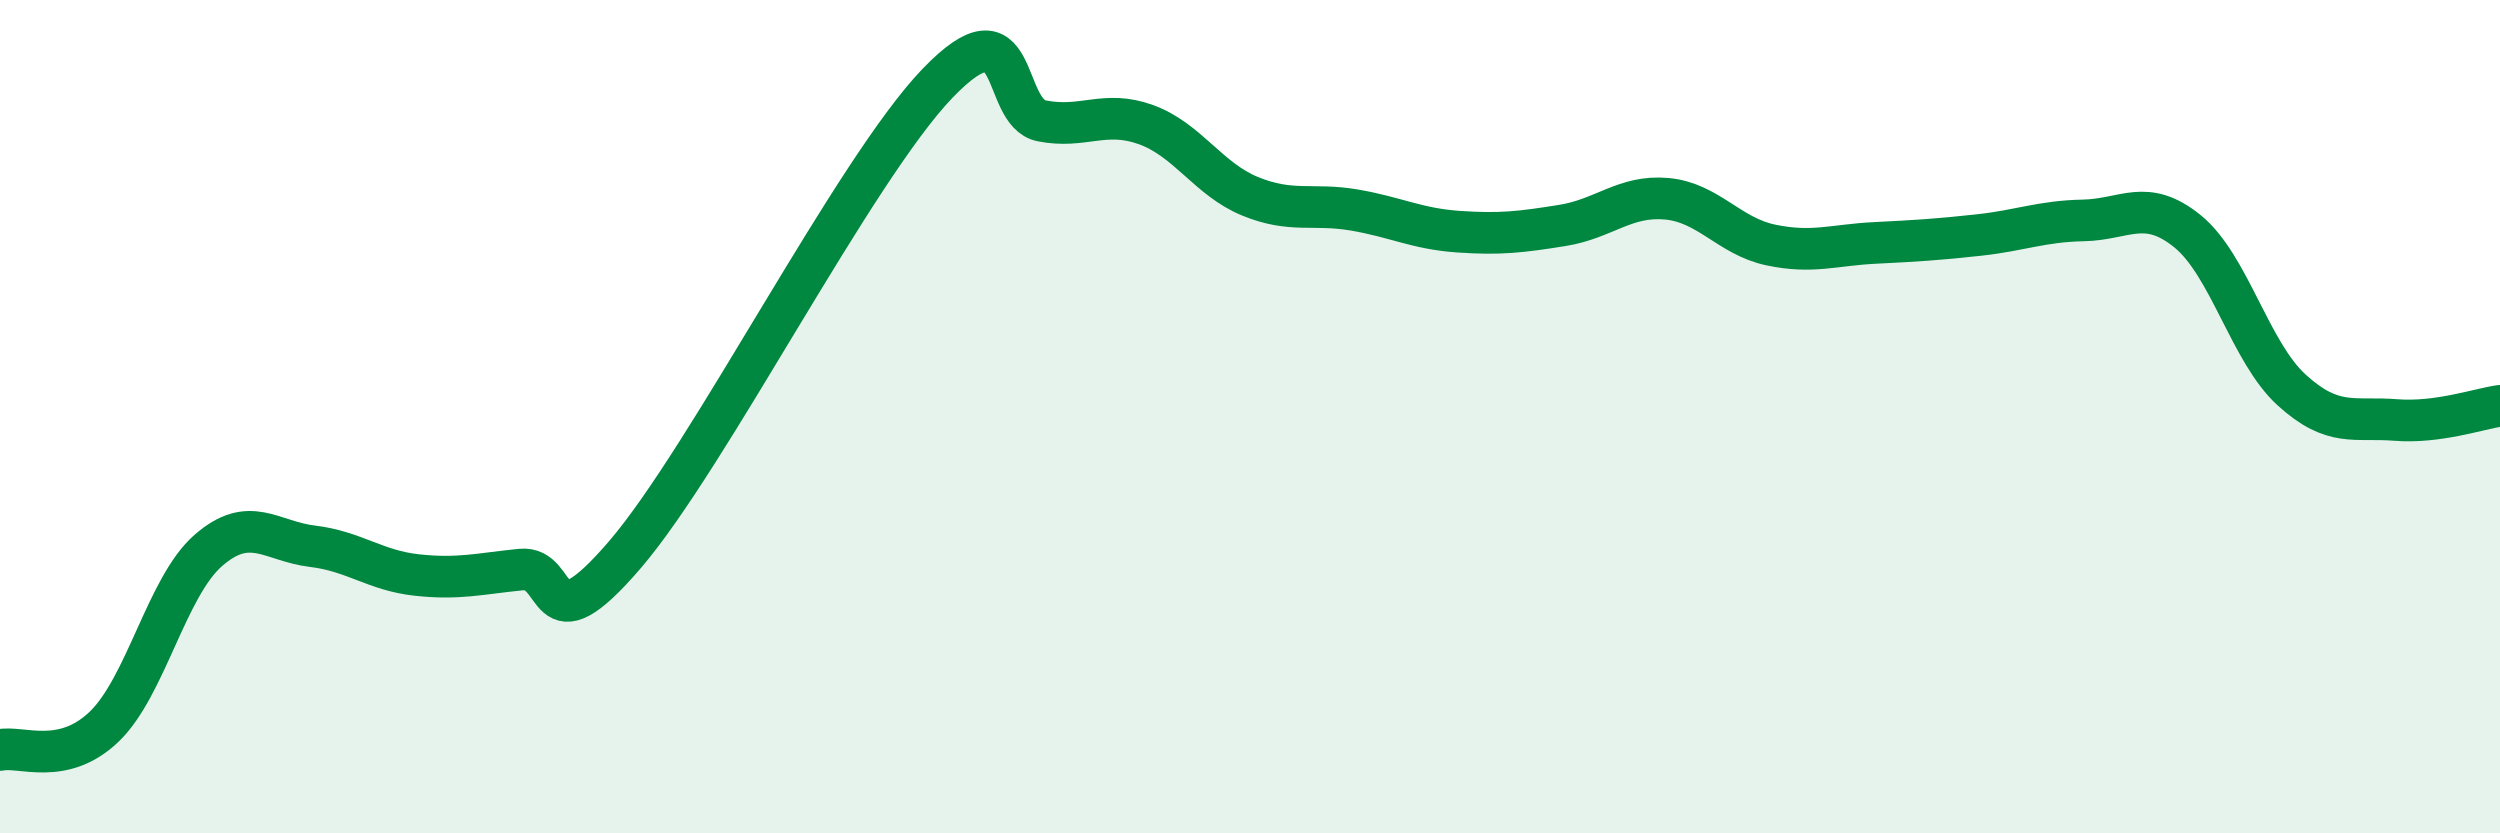
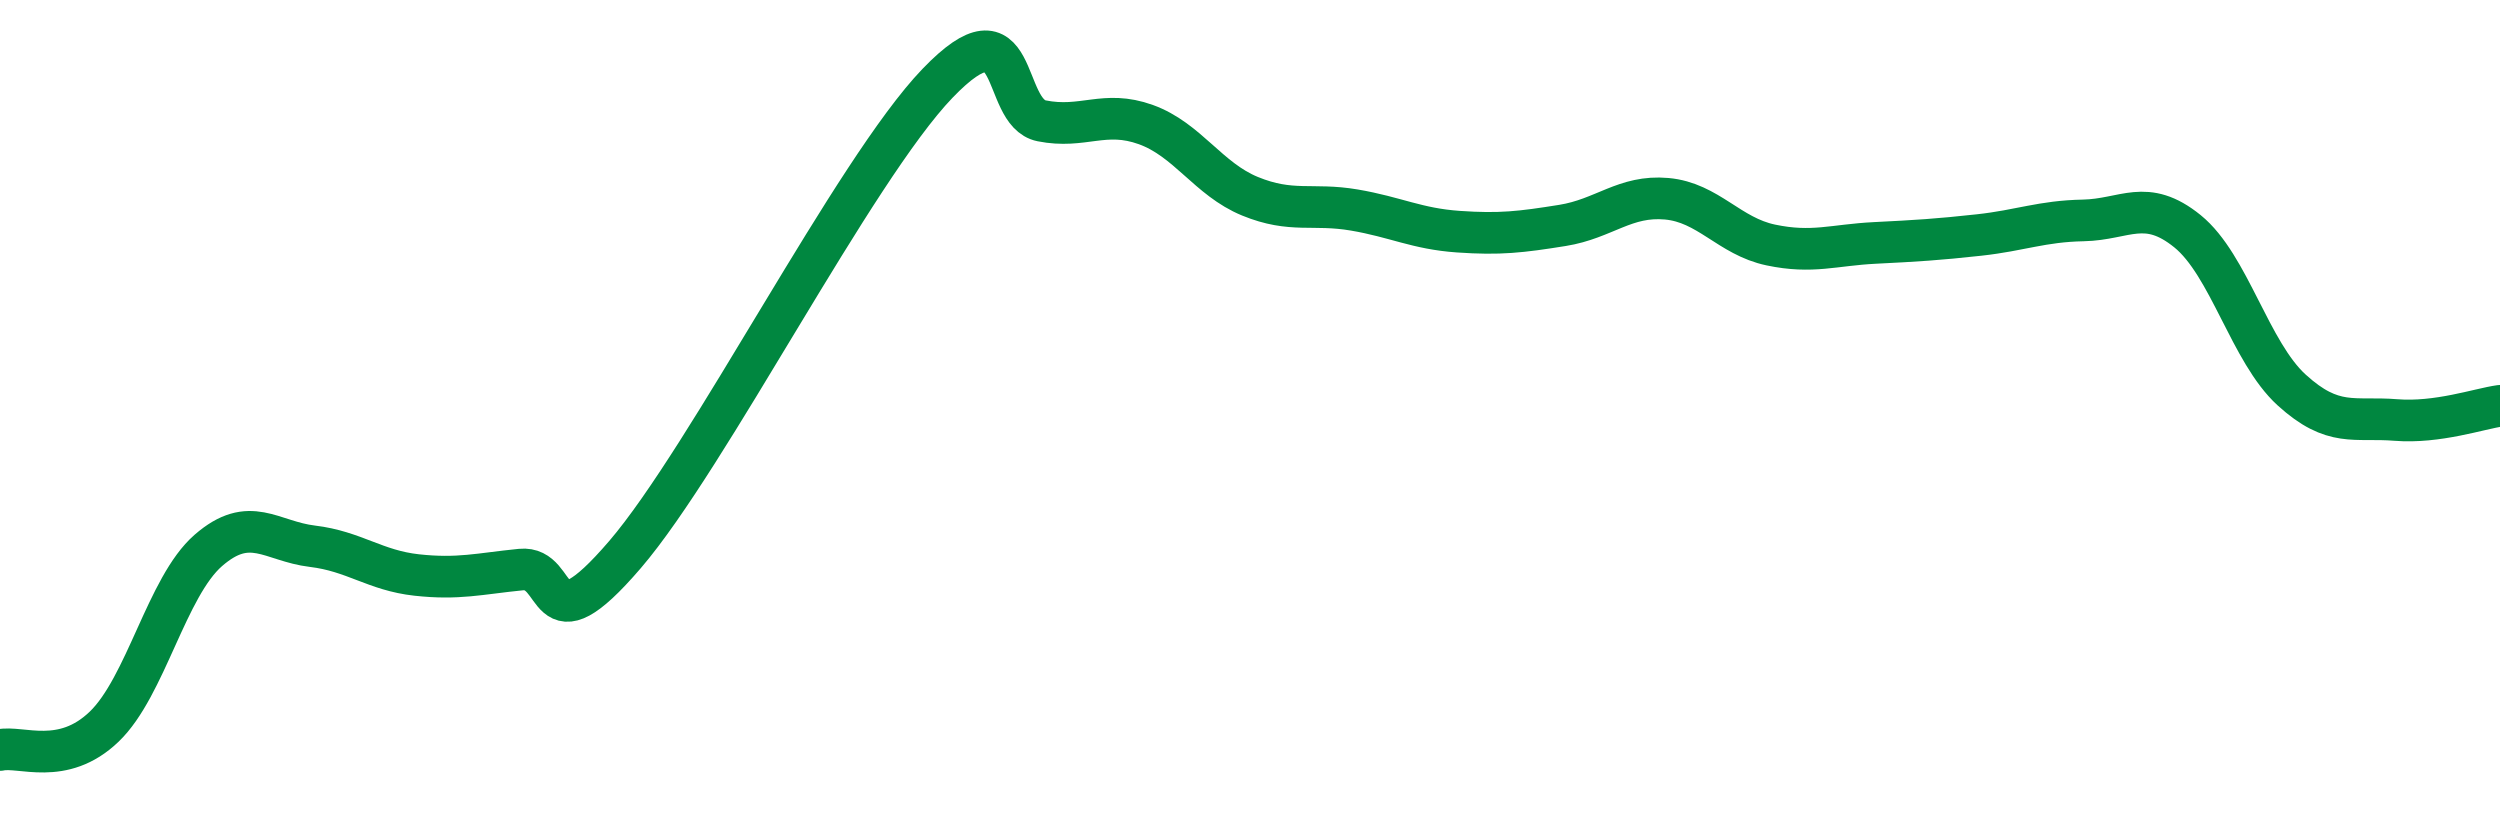
<svg xmlns="http://www.w3.org/2000/svg" width="60" height="20" viewBox="0 0 60 20">
-   <path d="M 0,18 C 0.5,17.89 1.5,18.4 2.5,17.44 C 3.5,16.48 4,14.08 5,13.21 C 6,12.34 6.5,12.99 7.5,13.11 C 8.5,13.23 9,13.69 10,13.8 C 11,13.91 11.5,13.77 12.5,13.67 C 13.5,13.57 13,15.64 15,13.31 C 17,10.98 20.5,4.08 22.5,2 C 24.5,-0.08 24,2.7 25,2.9 C 26,3.1 26.5,2.63 27.5,2.99 C 28.5,3.35 29,4.3 30,4.71 C 31,5.12 31.5,4.87 32.5,5.04 C 33.5,5.21 34,5.49 35,5.56 C 36,5.63 36.5,5.57 37.5,5.41 C 38.5,5.25 39,4.68 40,4.77 C 41,4.86 41.5,5.67 42.5,5.88 C 43.5,6.09 44,5.88 45,5.83 C 46,5.78 46.5,5.75 47.5,5.64 C 48.5,5.53 49,5.31 50,5.29 C 51,5.27 51.5,4.74 52.5,5.55 C 53.5,6.36 54,8.45 55,9.36 C 56,10.27 56.5,10 57.5,10.08 C 58.5,10.16 59.5,9.81 60,9.74L60 20L0 20Z" fill="#008740" opacity="0.1" stroke-linecap="round" stroke-linejoin="round" />
  <path d="M 0,18 C 0.5,17.89 1.5,18.4 2.5,17.44 C 3.5,16.48 4,14.08 5,13.21 C 6,12.34 6.5,12.99 7.5,13.11 C 8.5,13.23 9,13.69 10,13.8 C 11,13.91 11.5,13.77 12.5,13.67 C 13.5,13.57 13,15.64 15,13.31 C 17,10.98 20.5,4.08 22.5,2 C 24.5,-0.08 24,2.7 25,2.9 C 26,3.1 26.5,2.63 27.5,2.99 C 28.5,3.35 29,4.3 30,4.71 C 31,5.12 31.5,4.87 32.5,5.04 C 33.5,5.21 34,5.49 35,5.56 C 36,5.63 36.5,5.57 37.5,5.41 C 38.5,5.25 39,4.68 40,4.77 C 41,4.86 41.5,5.67 42.5,5.88 C 43.5,6.09 44,5.88 45,5.83 C 46,5.78 46.5,5.75 47.5,5.64 C 48.5,5.53 49,5.31 50,5.29 C 51,5.27 51.5,4.74 52.5,5.55 C 53.5,6.36 54,8.45 55,9.36 C 56,10.27 56.5,10 57.5,10.08 C 58.5,10.16 59.5,9.81 60,9.74" stroke="#008740" stroke-width="1" fill="none" stroke-linecap="round" stroke-linejoin="round" />
</svg>